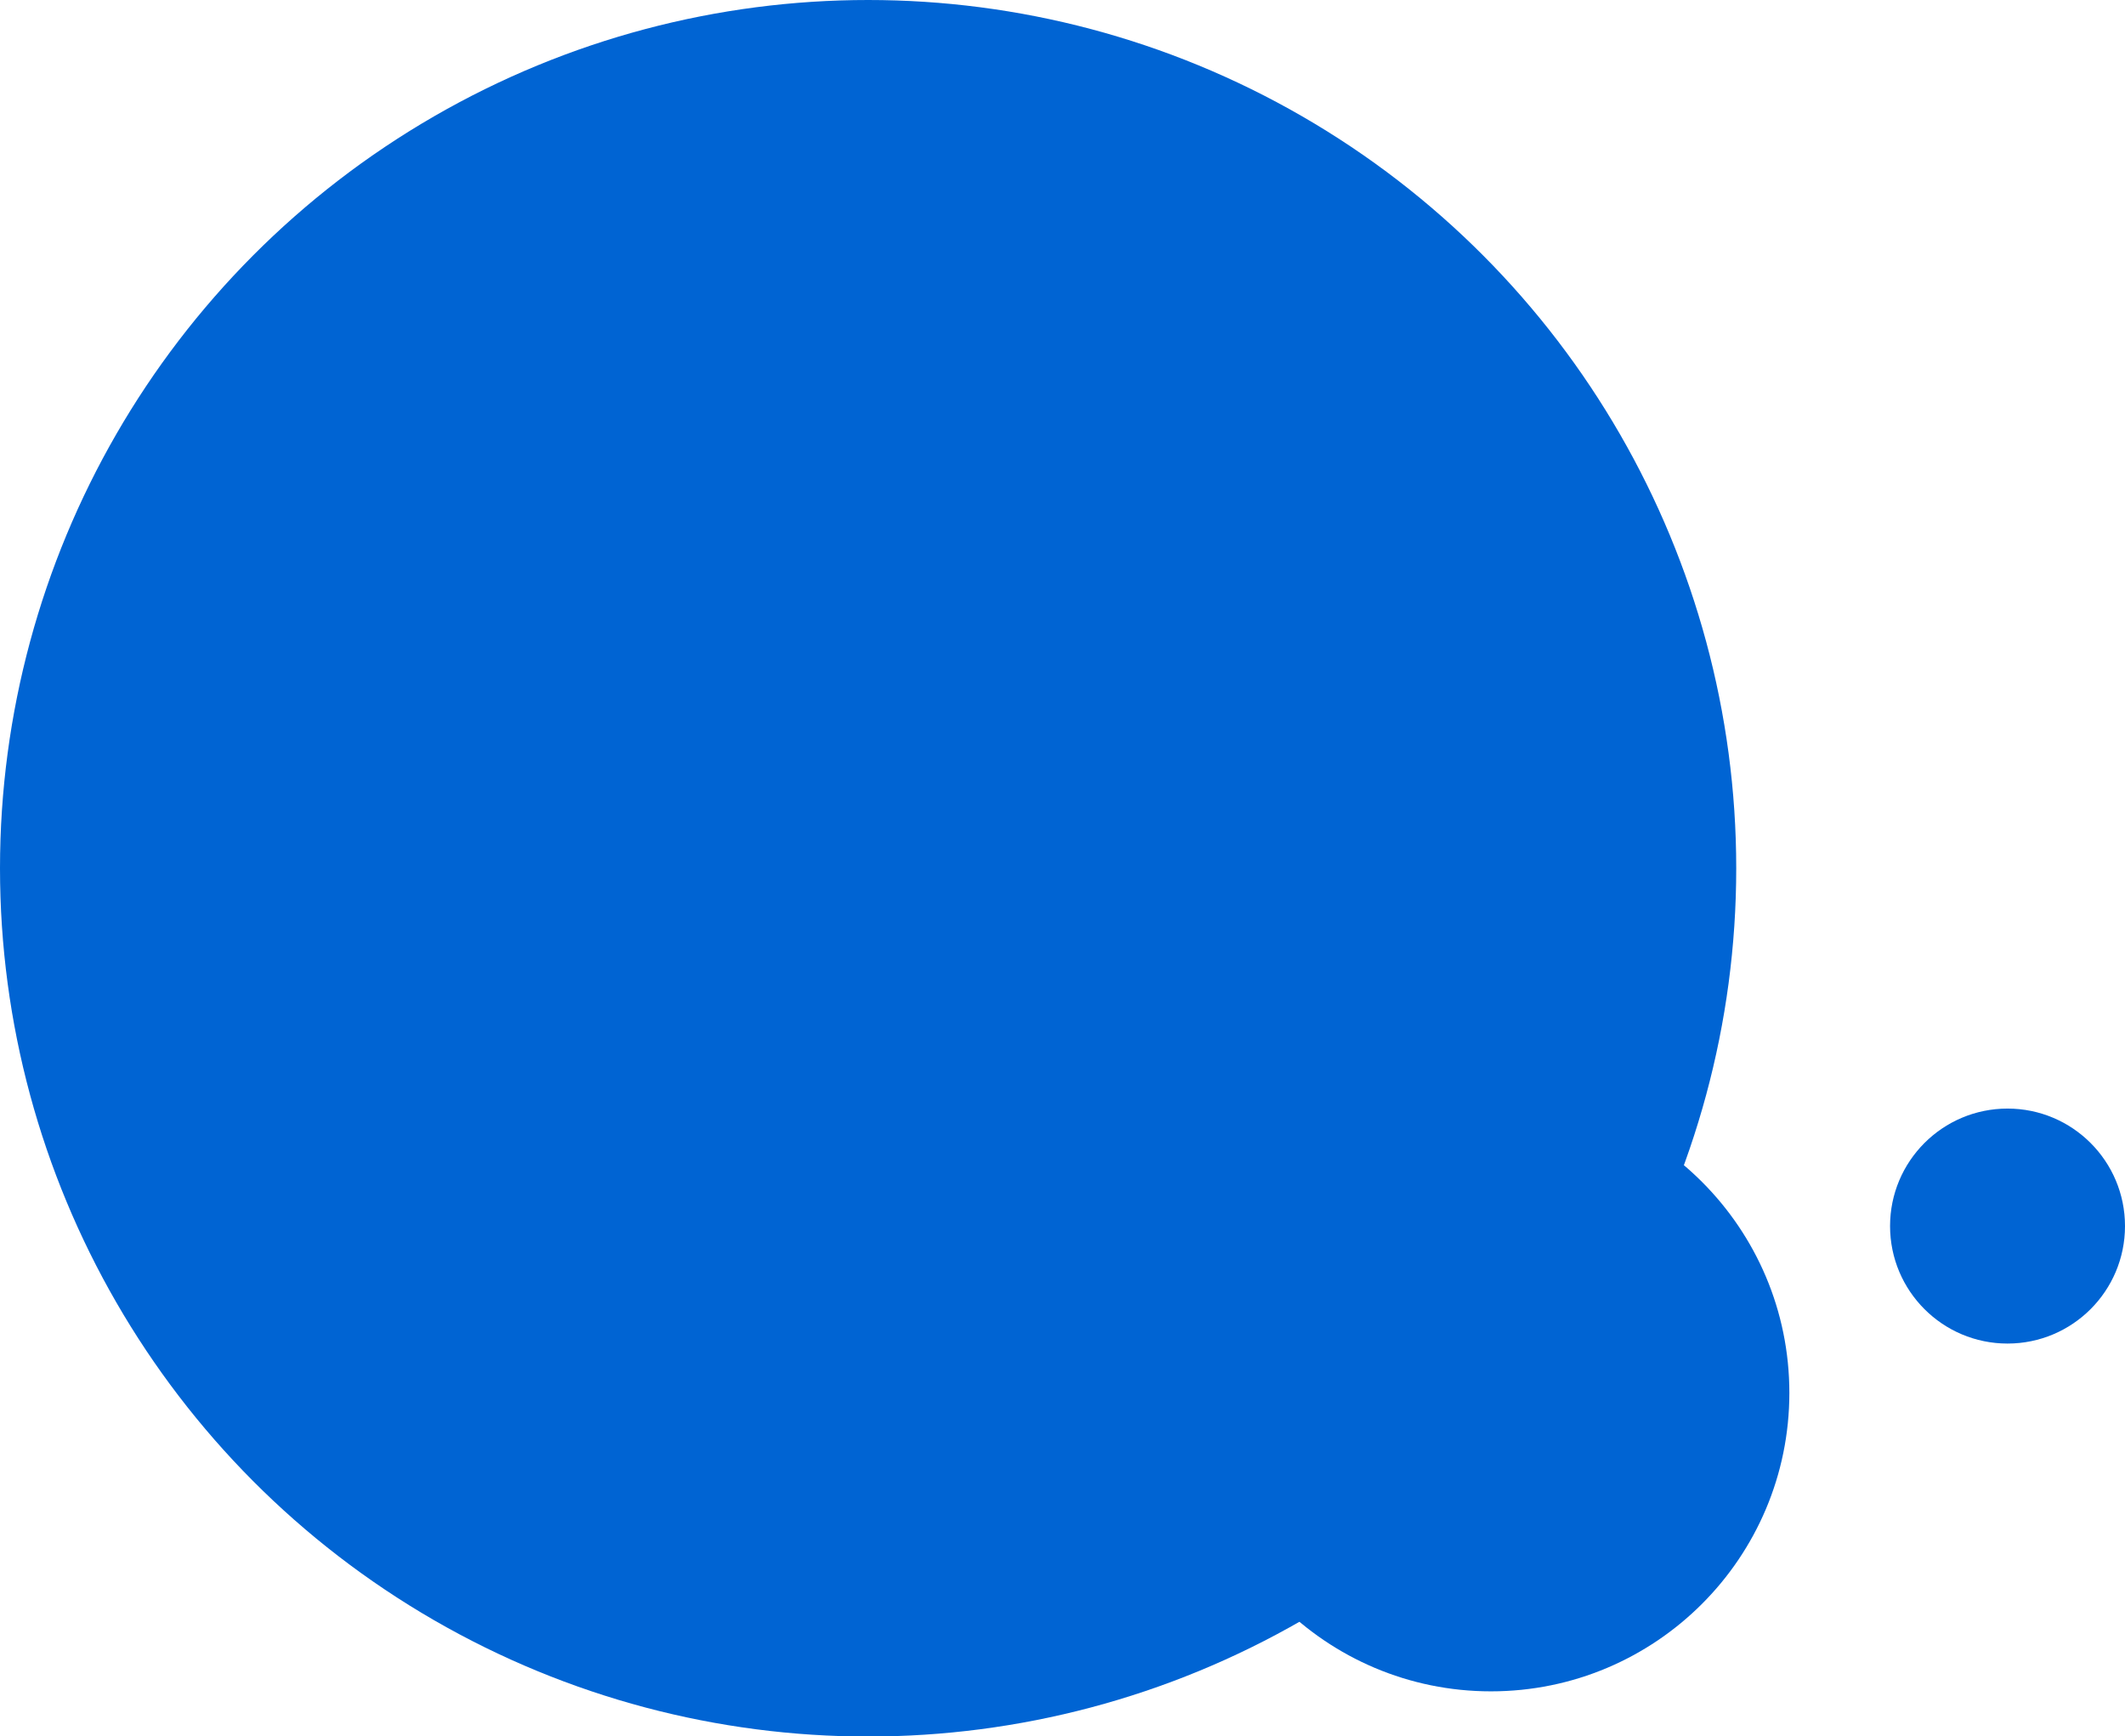
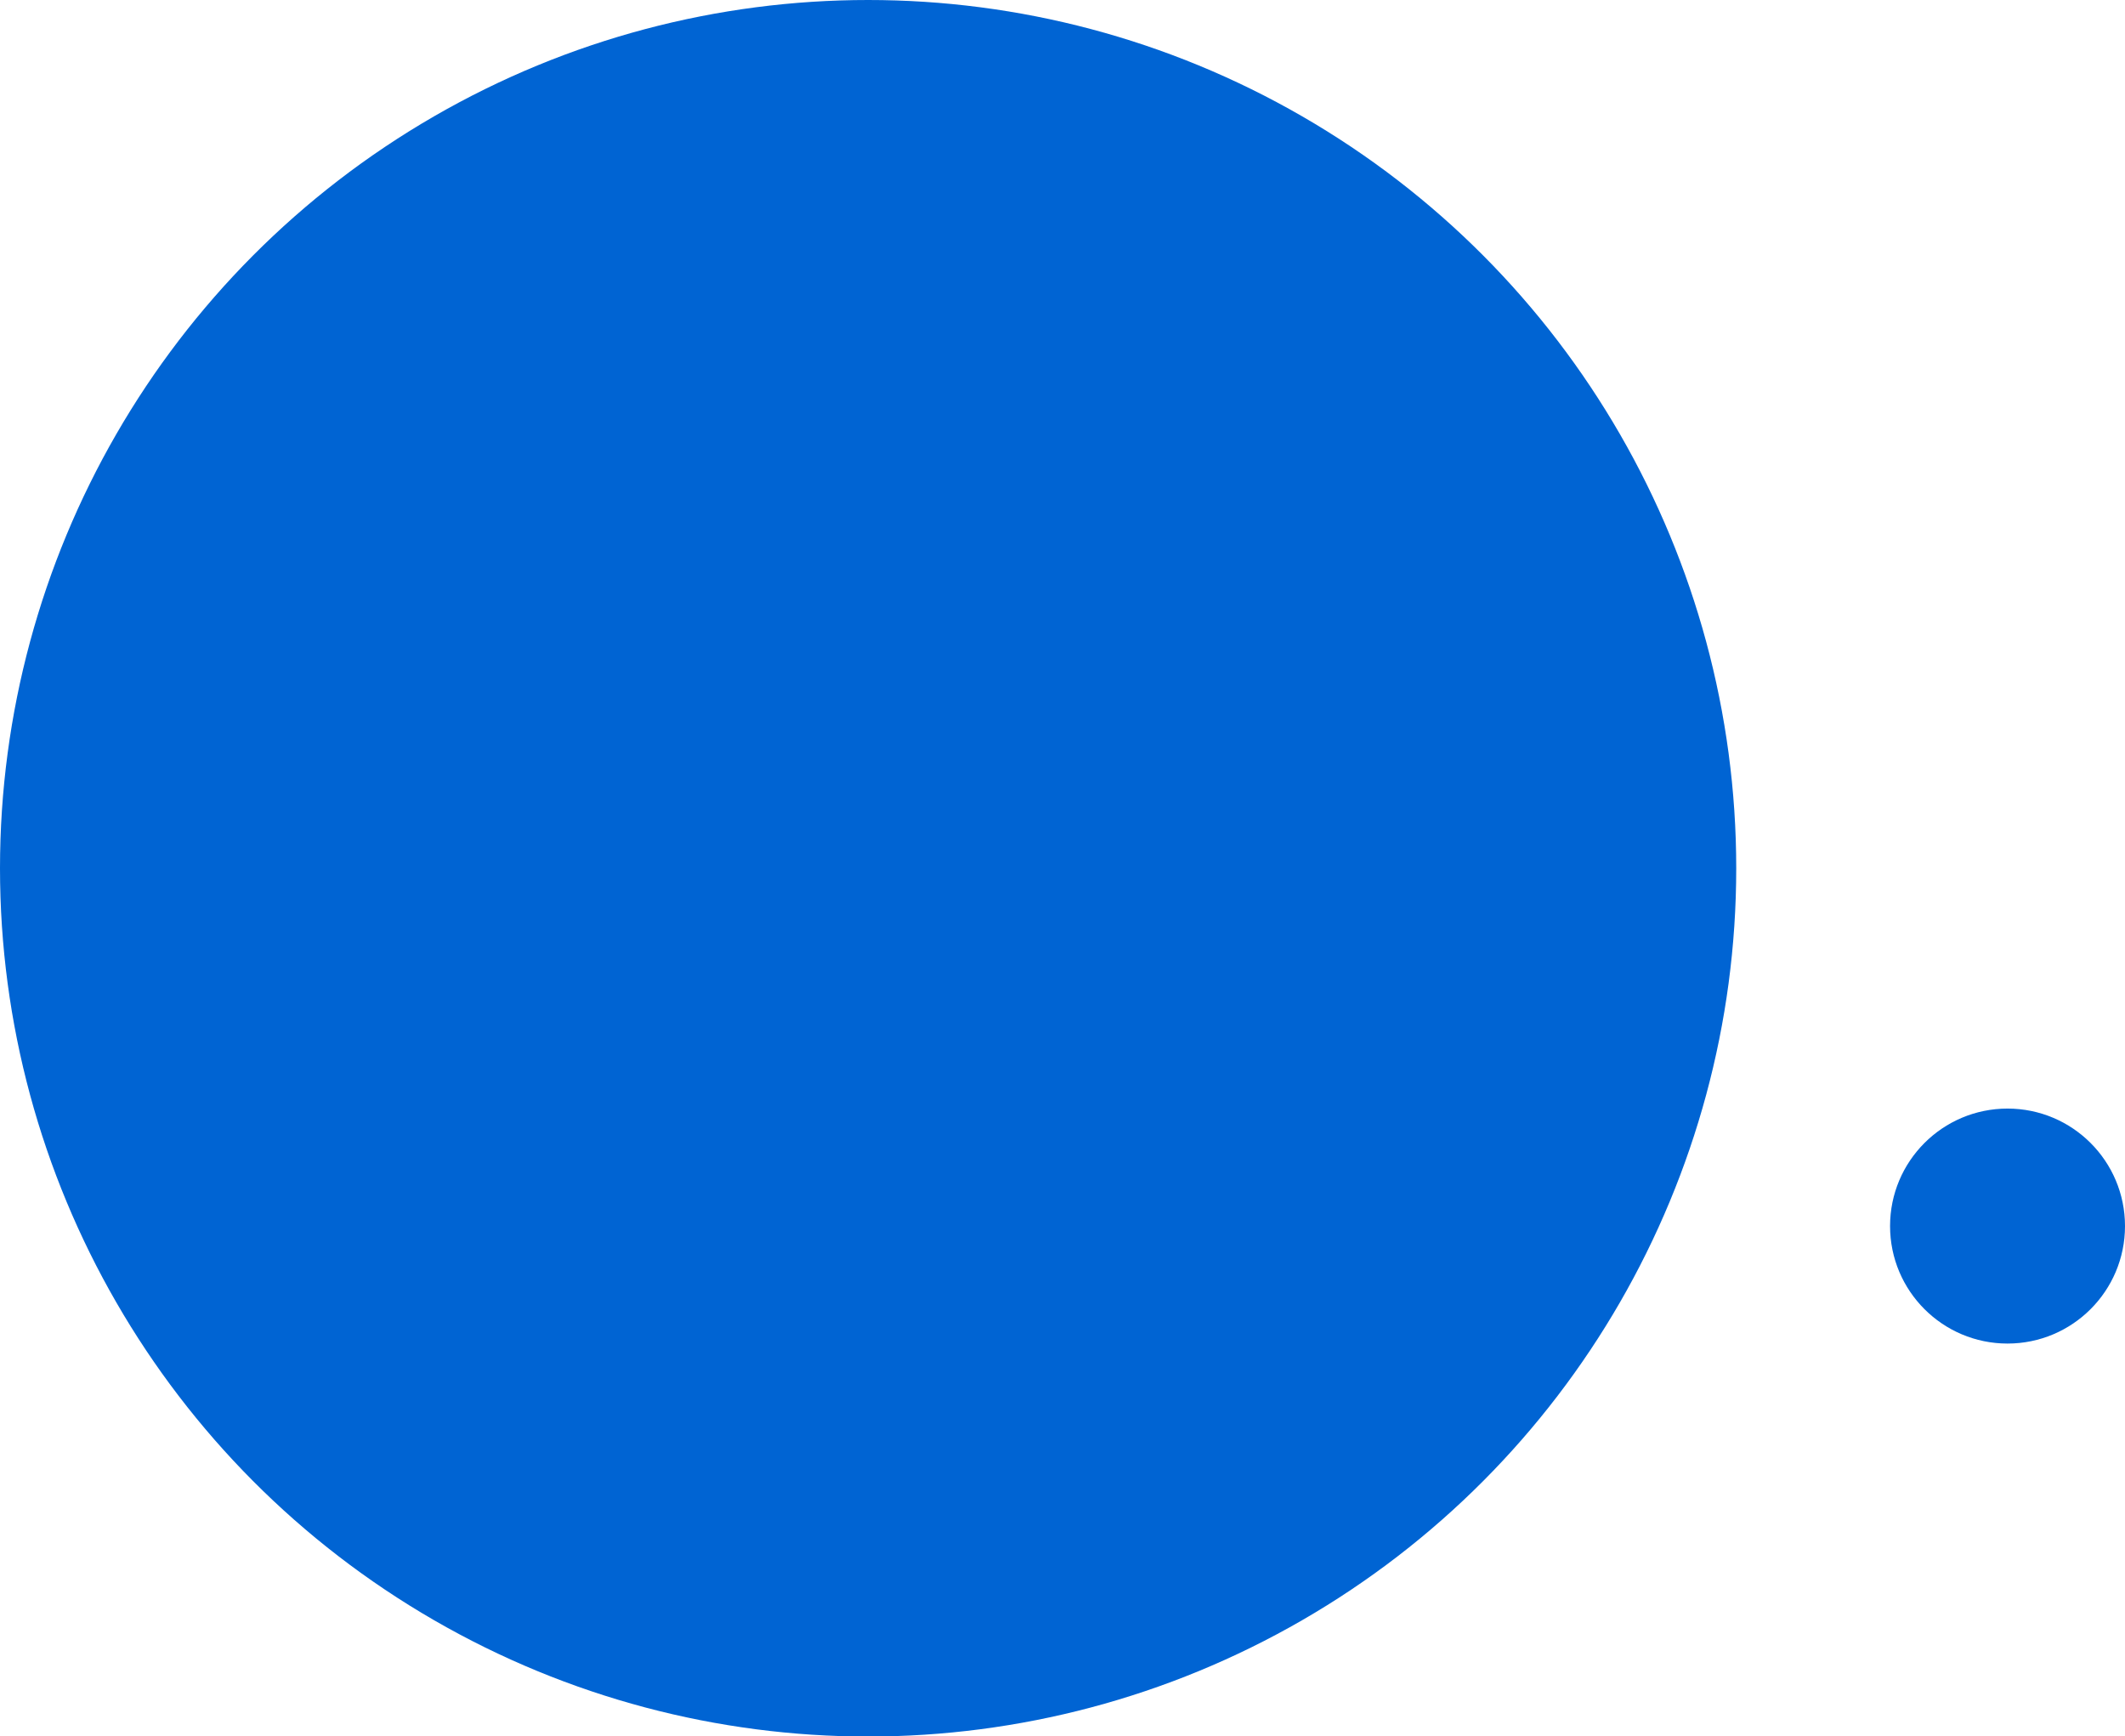
<svg xmlns="http://www.w3.org/2000/svg" id="Layer_1" data-name="Layer 1" viewBox="0 0 195.19 159.47">
  <defs>
    <style>
.cls-1{fill:#0064d3;}
</style>
  </defs>
  <circle class="cls-1" cx="184.4" cy="112.6" r="10.79" />
  <circle class="cls-1" cx="79.74" cy="79.74" r="79.74" />
-   <circle class="cls-1" cx="136.95" cy="127.92" r="27.41" />
</svg>